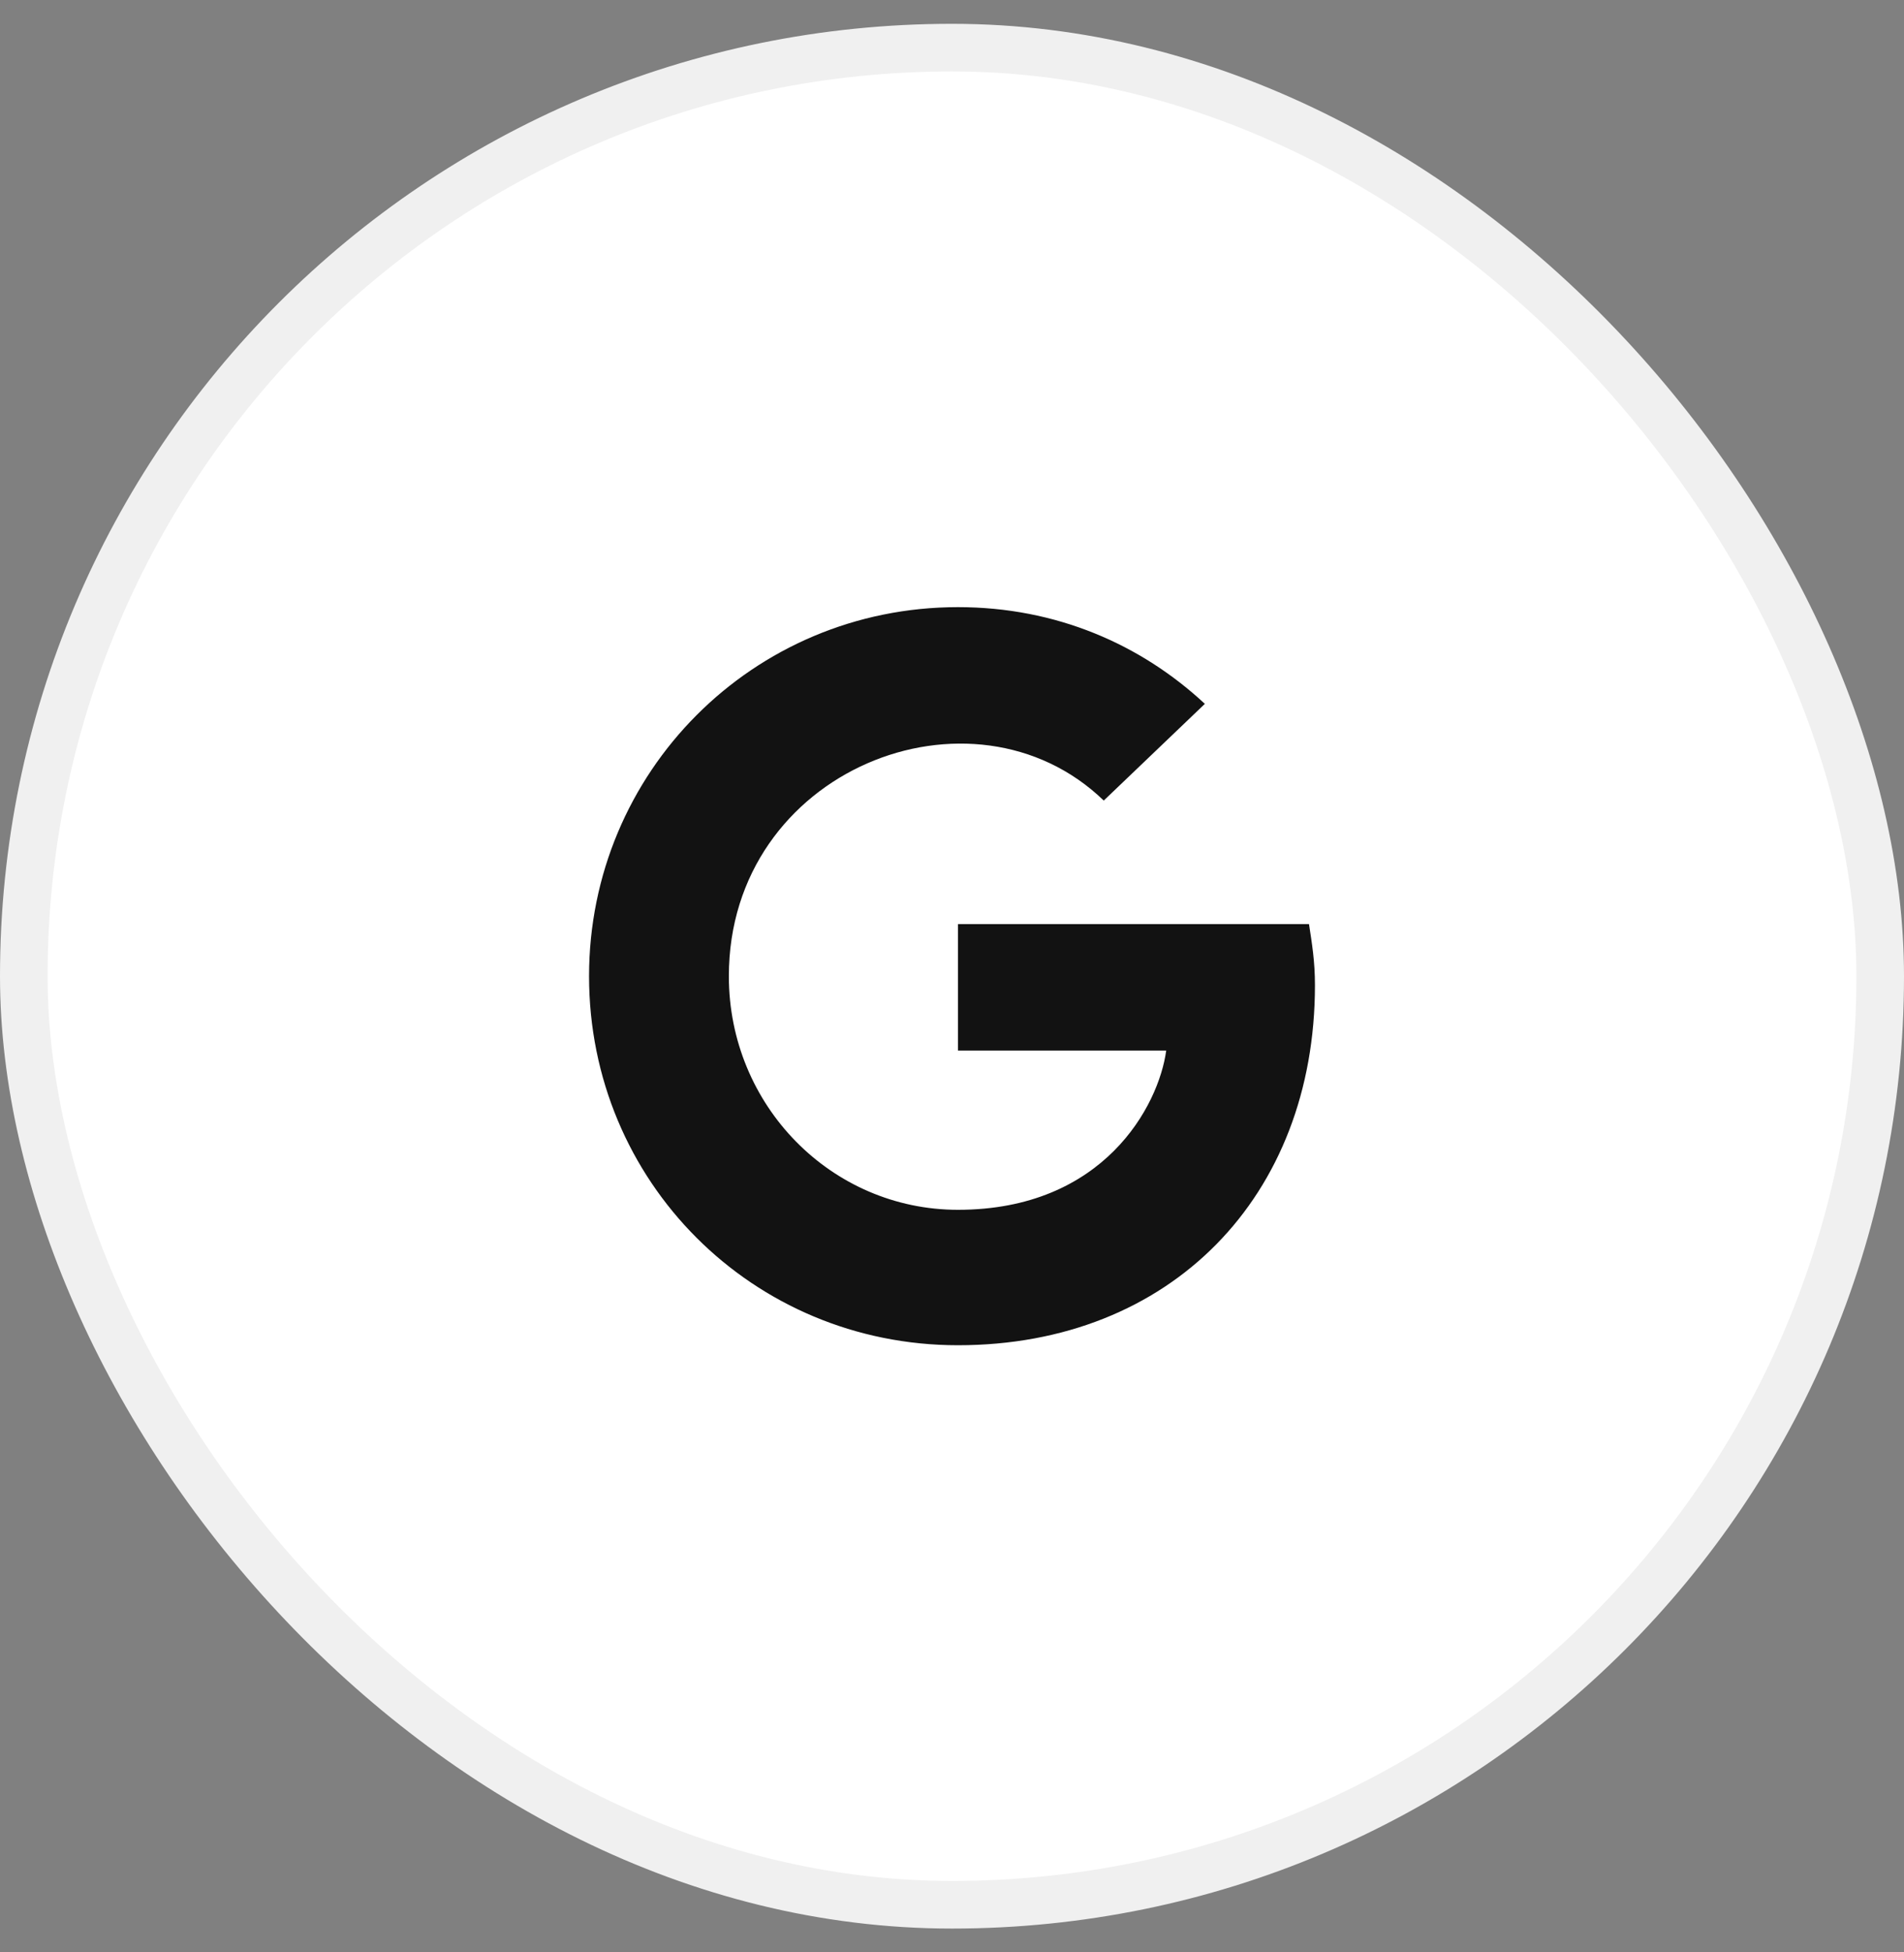
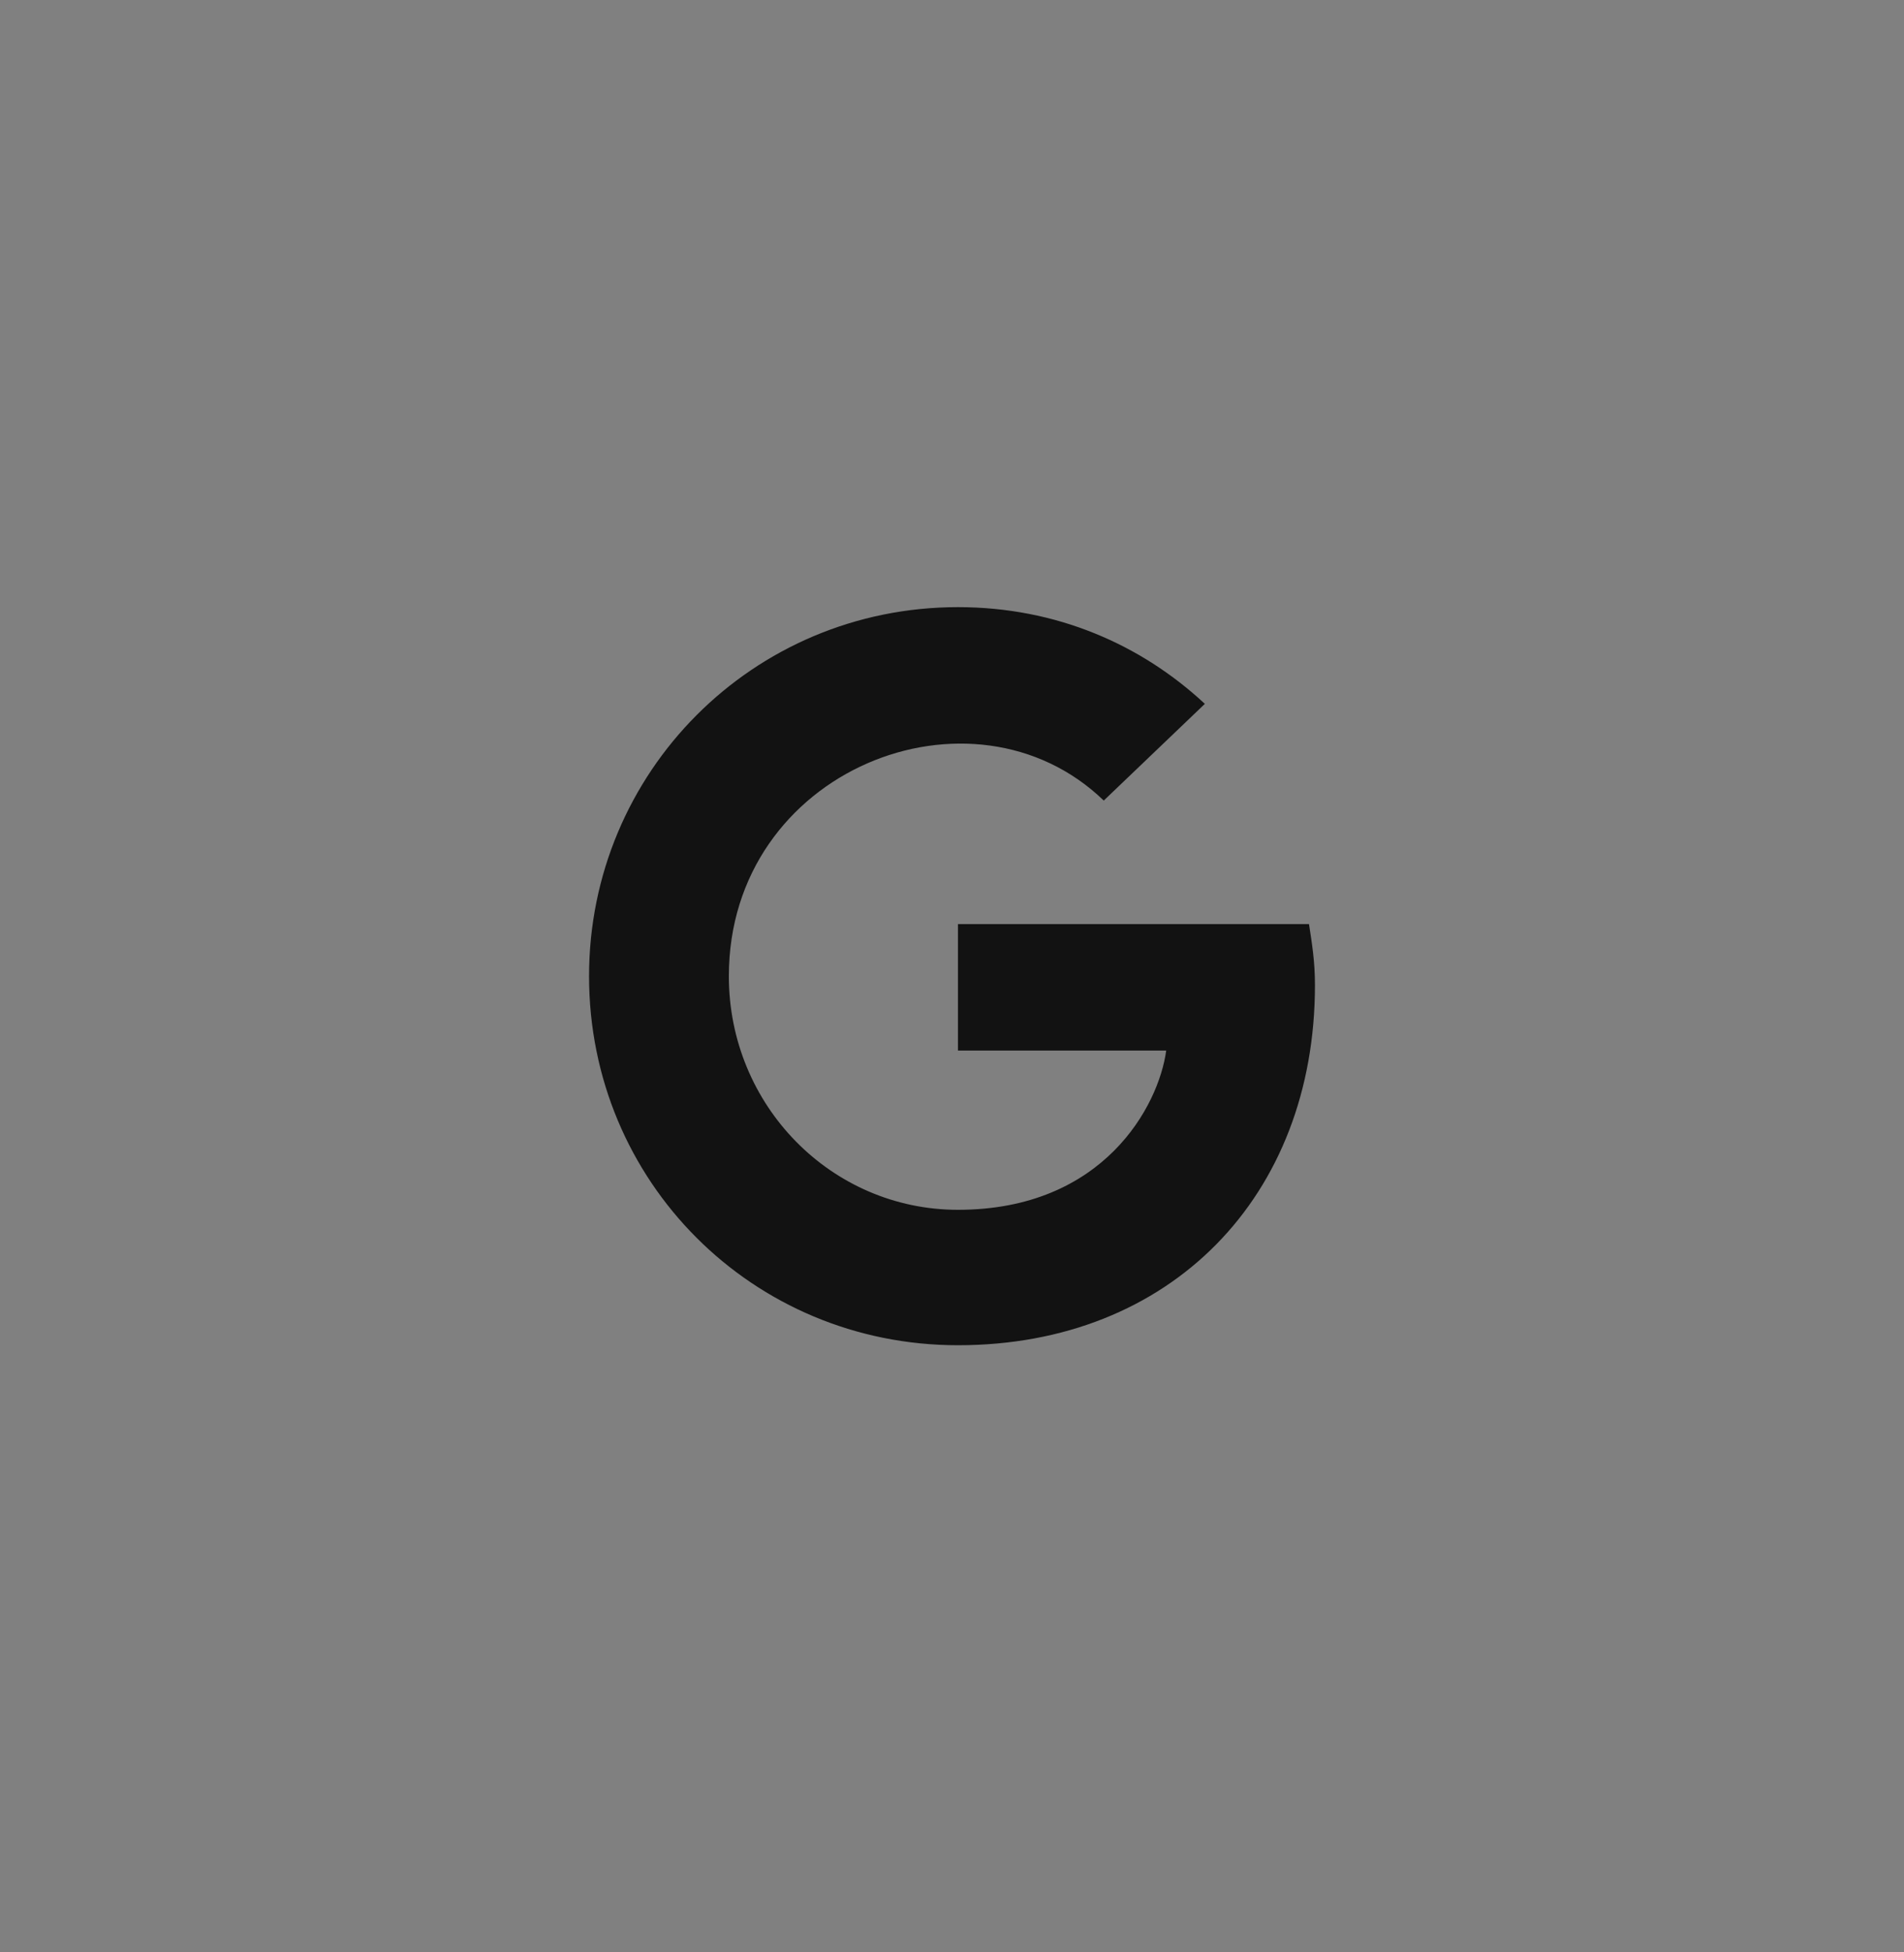
<svg xmlns="http://www.w3.org/2000/svg" width="40" height="41" viewBox="0 0 40 41" fill="none">
  <rect x="0" y="0" width="40" height="41" fill="#808080" stroke="none" />
-   <rect x="0.5" y="1" width="39" height="39" rx="19.5" fill="white" />
-   <rect x="0.5" y="1" width="39" height="39" rx="19.5" stroke="#F0F0F0" />
  <path d="M27.625 20.688C27.625 25.125 24.594 28.25 20.125 28.25C15.812 28.25 12.375 24.812 12.375 20.5C12.375 16.219 15.812 12.75 20.125 12.75C22.188 12.75 23.969 13.531 25.312 14.781L23.188 16.812C20.438 14.156 15.312 16.156 15.312 20.5C15.312 23.219 17.469 25.406 20.125 25.406C23.188 25.406 24.344 23.219 24.5 22.062H20.125V19.406H27.5C27.562 19.812 27.625 20.188 27.625 20.688Z" fill="#121212" />
</svg>